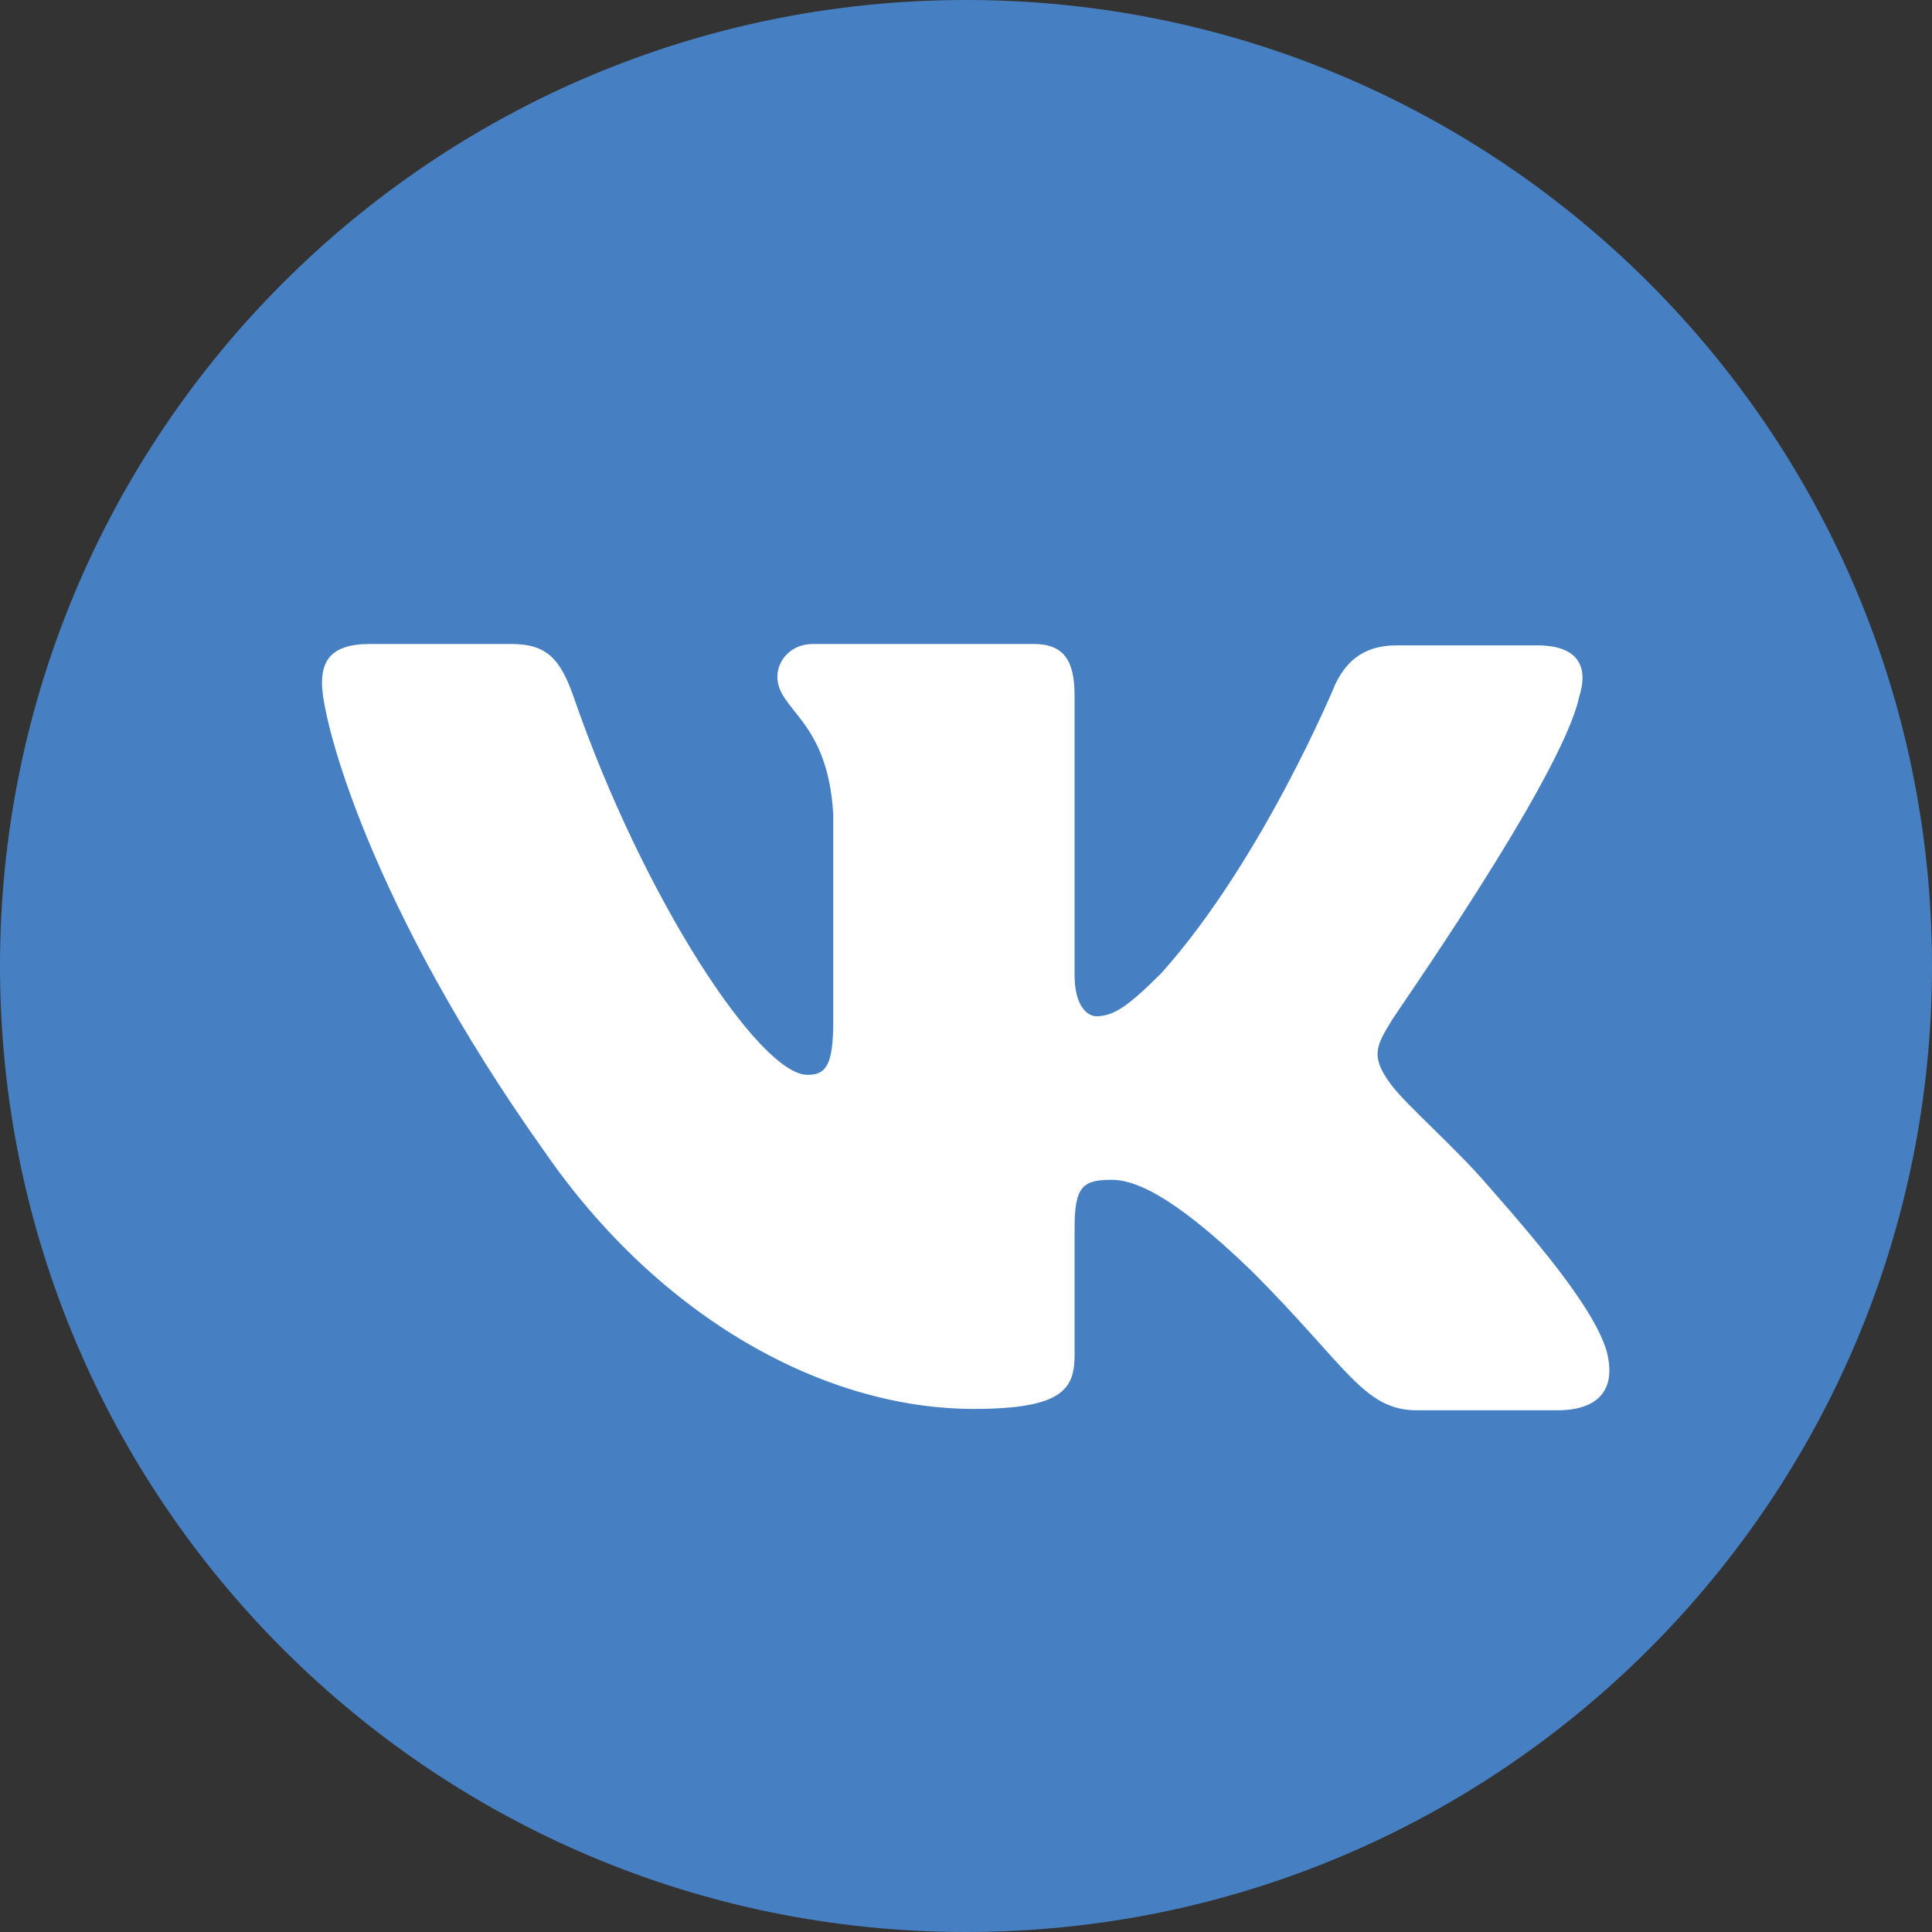
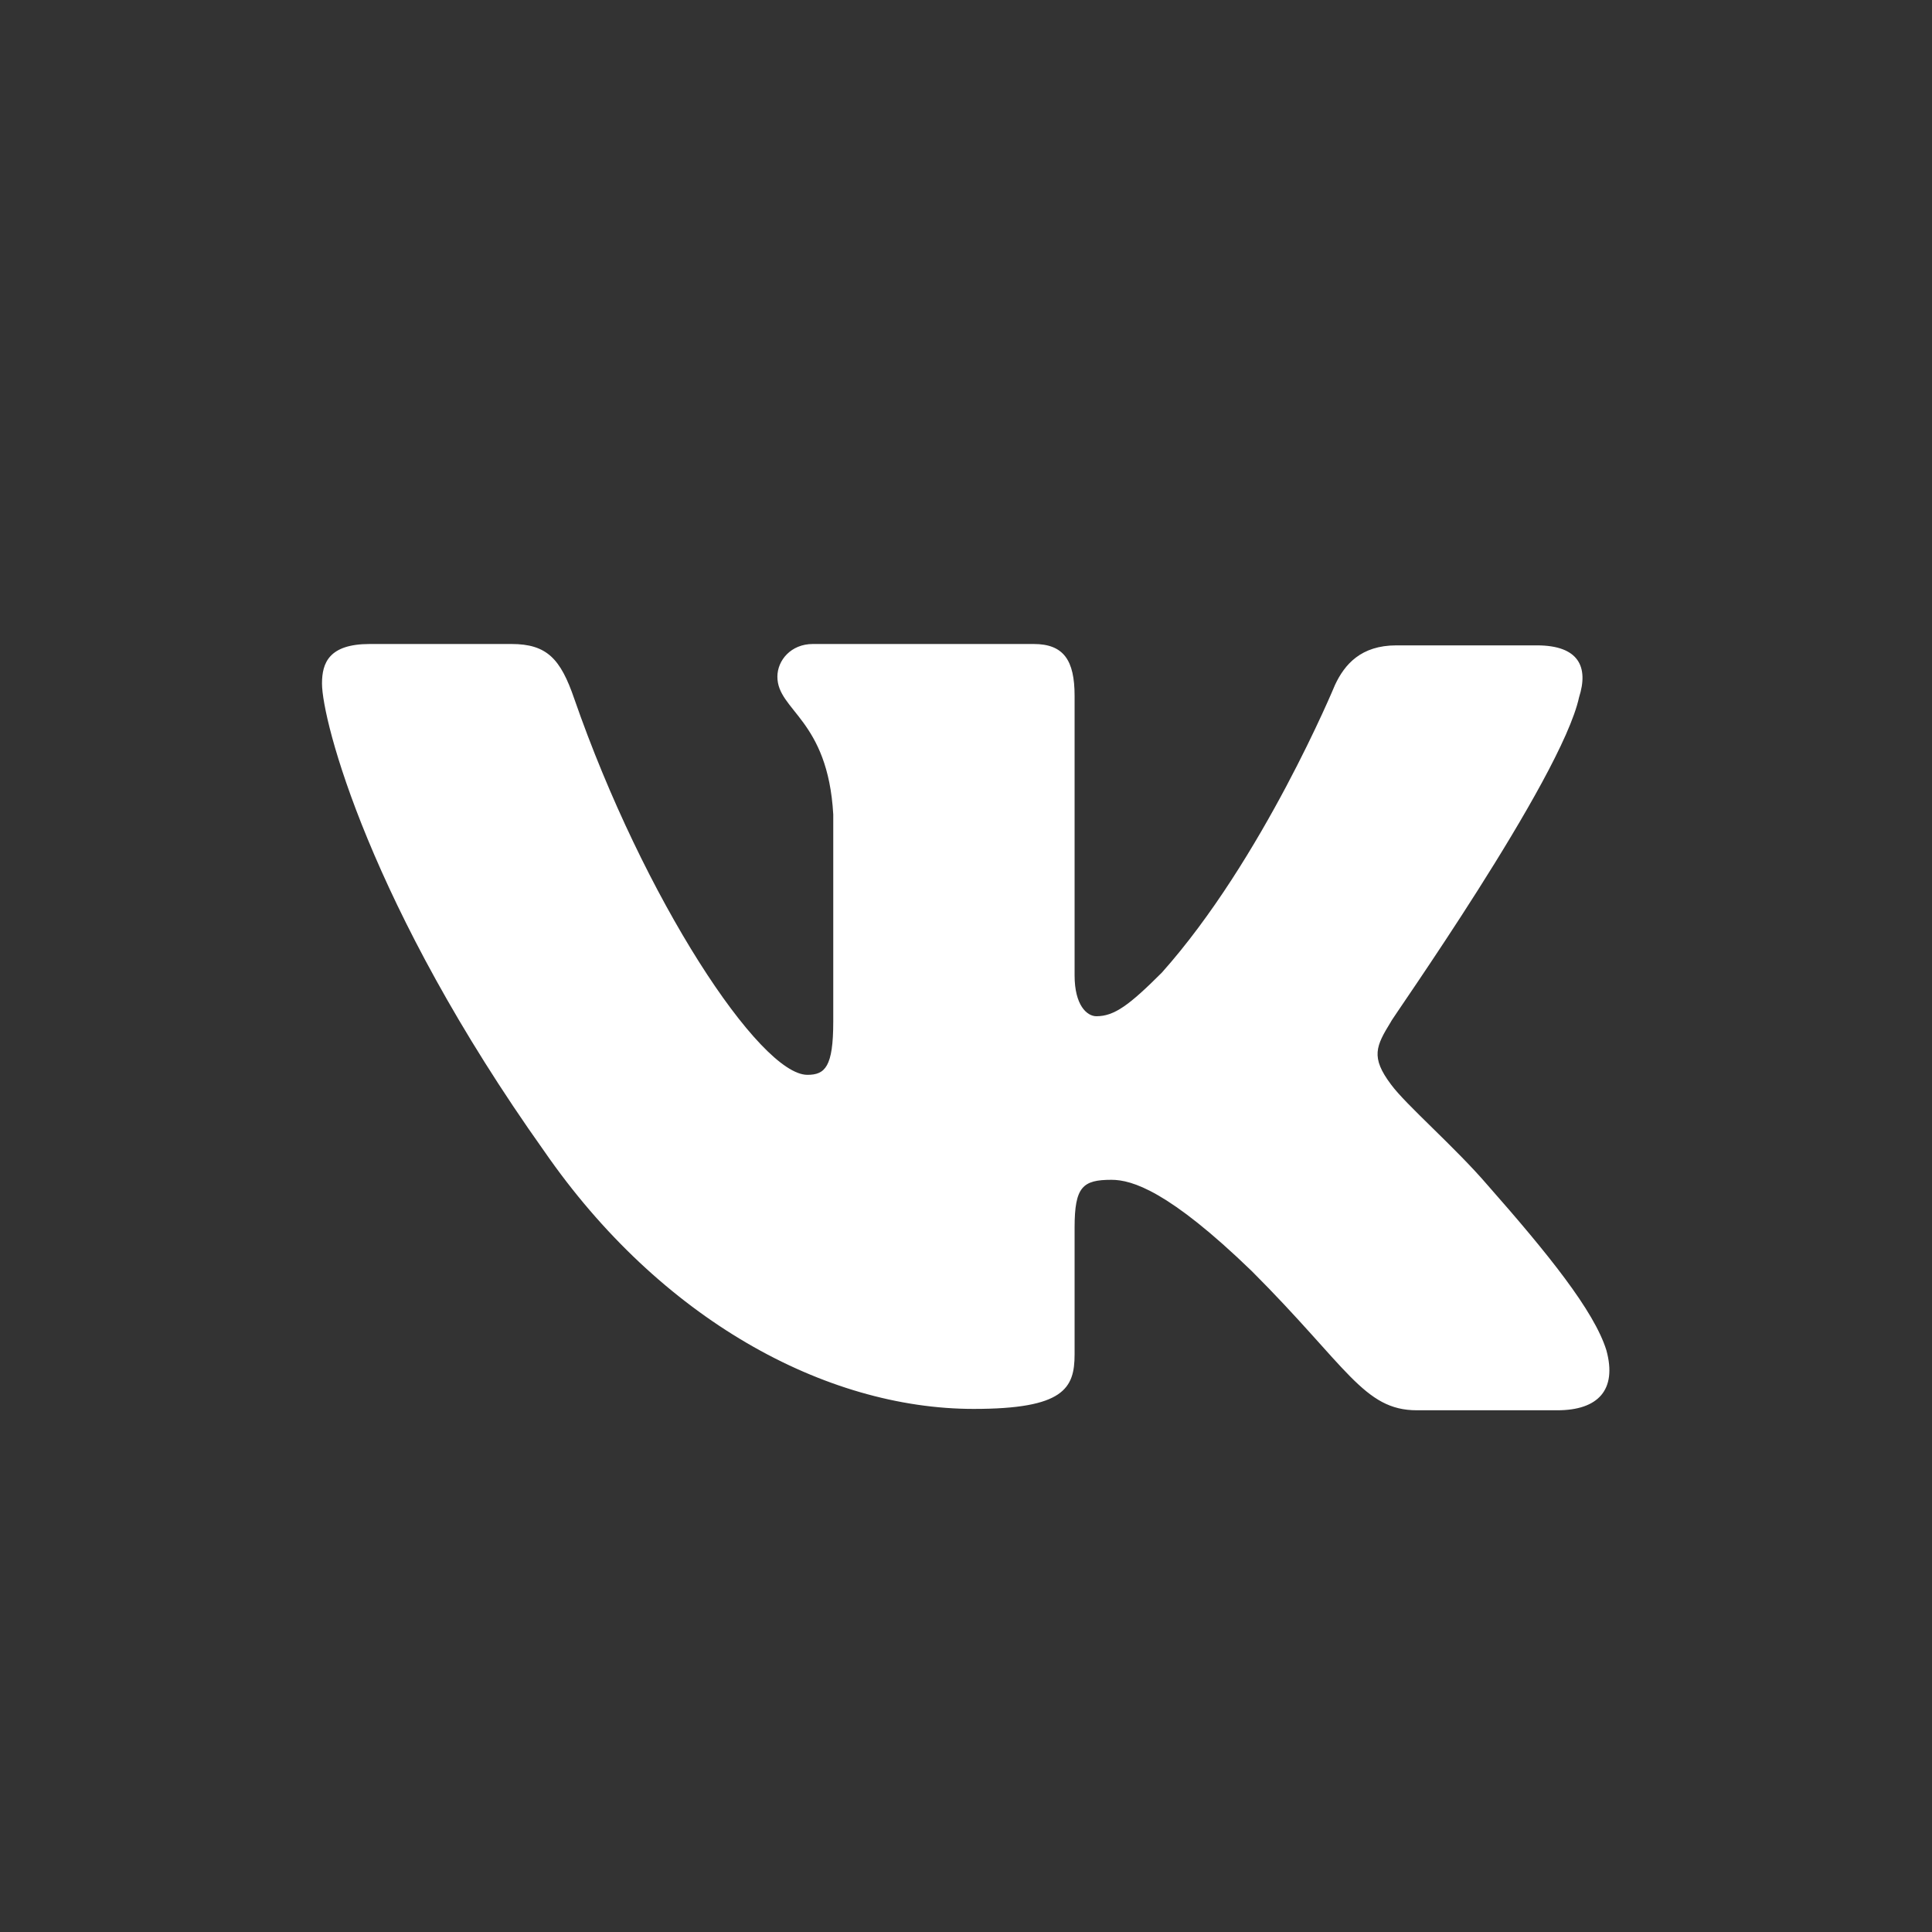
<svg xmlns="http://www.w3.org/2000/svg" width="24" height="24" viewBox="0 0 24 24" fill="none">
  <rect x="0" y="0" width="24" height="24" fill="#333333" stroke="none" />
-   <path d="M0 12C0 5.373 5.373 0 12 0C18.627 0 24 5.373 24 12C24 18.627 18.627 24 12 24C5.373 24 0 18.627 0 12Z" fill="#4680C2" />
  <path fill-rule="evenodd" clip-rule="evenodd" d="M19.616 8.661C19.735 8.288 19.616 8.017 19.091 8.017H17.346C16.906 8.017 16.703 8.254 16.584 8.508C16.584 8.508 15.687 10.676 14.433 12.082C14.027 12.488 13.841 12.624 13.62 12.624C13.502 12.624 13.349 12.488 13.349 12.116V8.644C13.349 8.203 13.214 8 12.841 8H10.097C9.826 8 9.657 8.203 9.657 8.406C9.657 8.83 10.284 8.932 10.351 10.117V12.692C10.351 13.251 10.25 13.352 10.03 13.352C9.437 13.352 7.997 11.167 7.133 8.678C6.964 8.186 6.795 8 6.354 8H4.593C4.085 8 4 8.237 4 8.491C4 8.948 4.593 11.252 6.761 14.301C8.2 16.384 10.25 17.502 12.096 17.502C13.214 17.502 13.349 17.248 13.349 16.824V15.249C13.349 14.741 13.451 14.656 13.807 14.656C14.061 14.656 14.518 14.792 15.551 15.791C16.737 16.977 16.94 17.519 17.601 17.519H19.345C19.853 17.519 20.09 17.265 19.955 16.773C19.802 16.282 19.227 15.571 18.481 14.724C18.075 14.25 17.465 13.725 17.279 13.471C17.025 13.132 17.092 12.996 17.279 12.692C17.262 12.692 19.396 9.677 19.616 8.661Z" fill="white" />
</svg>